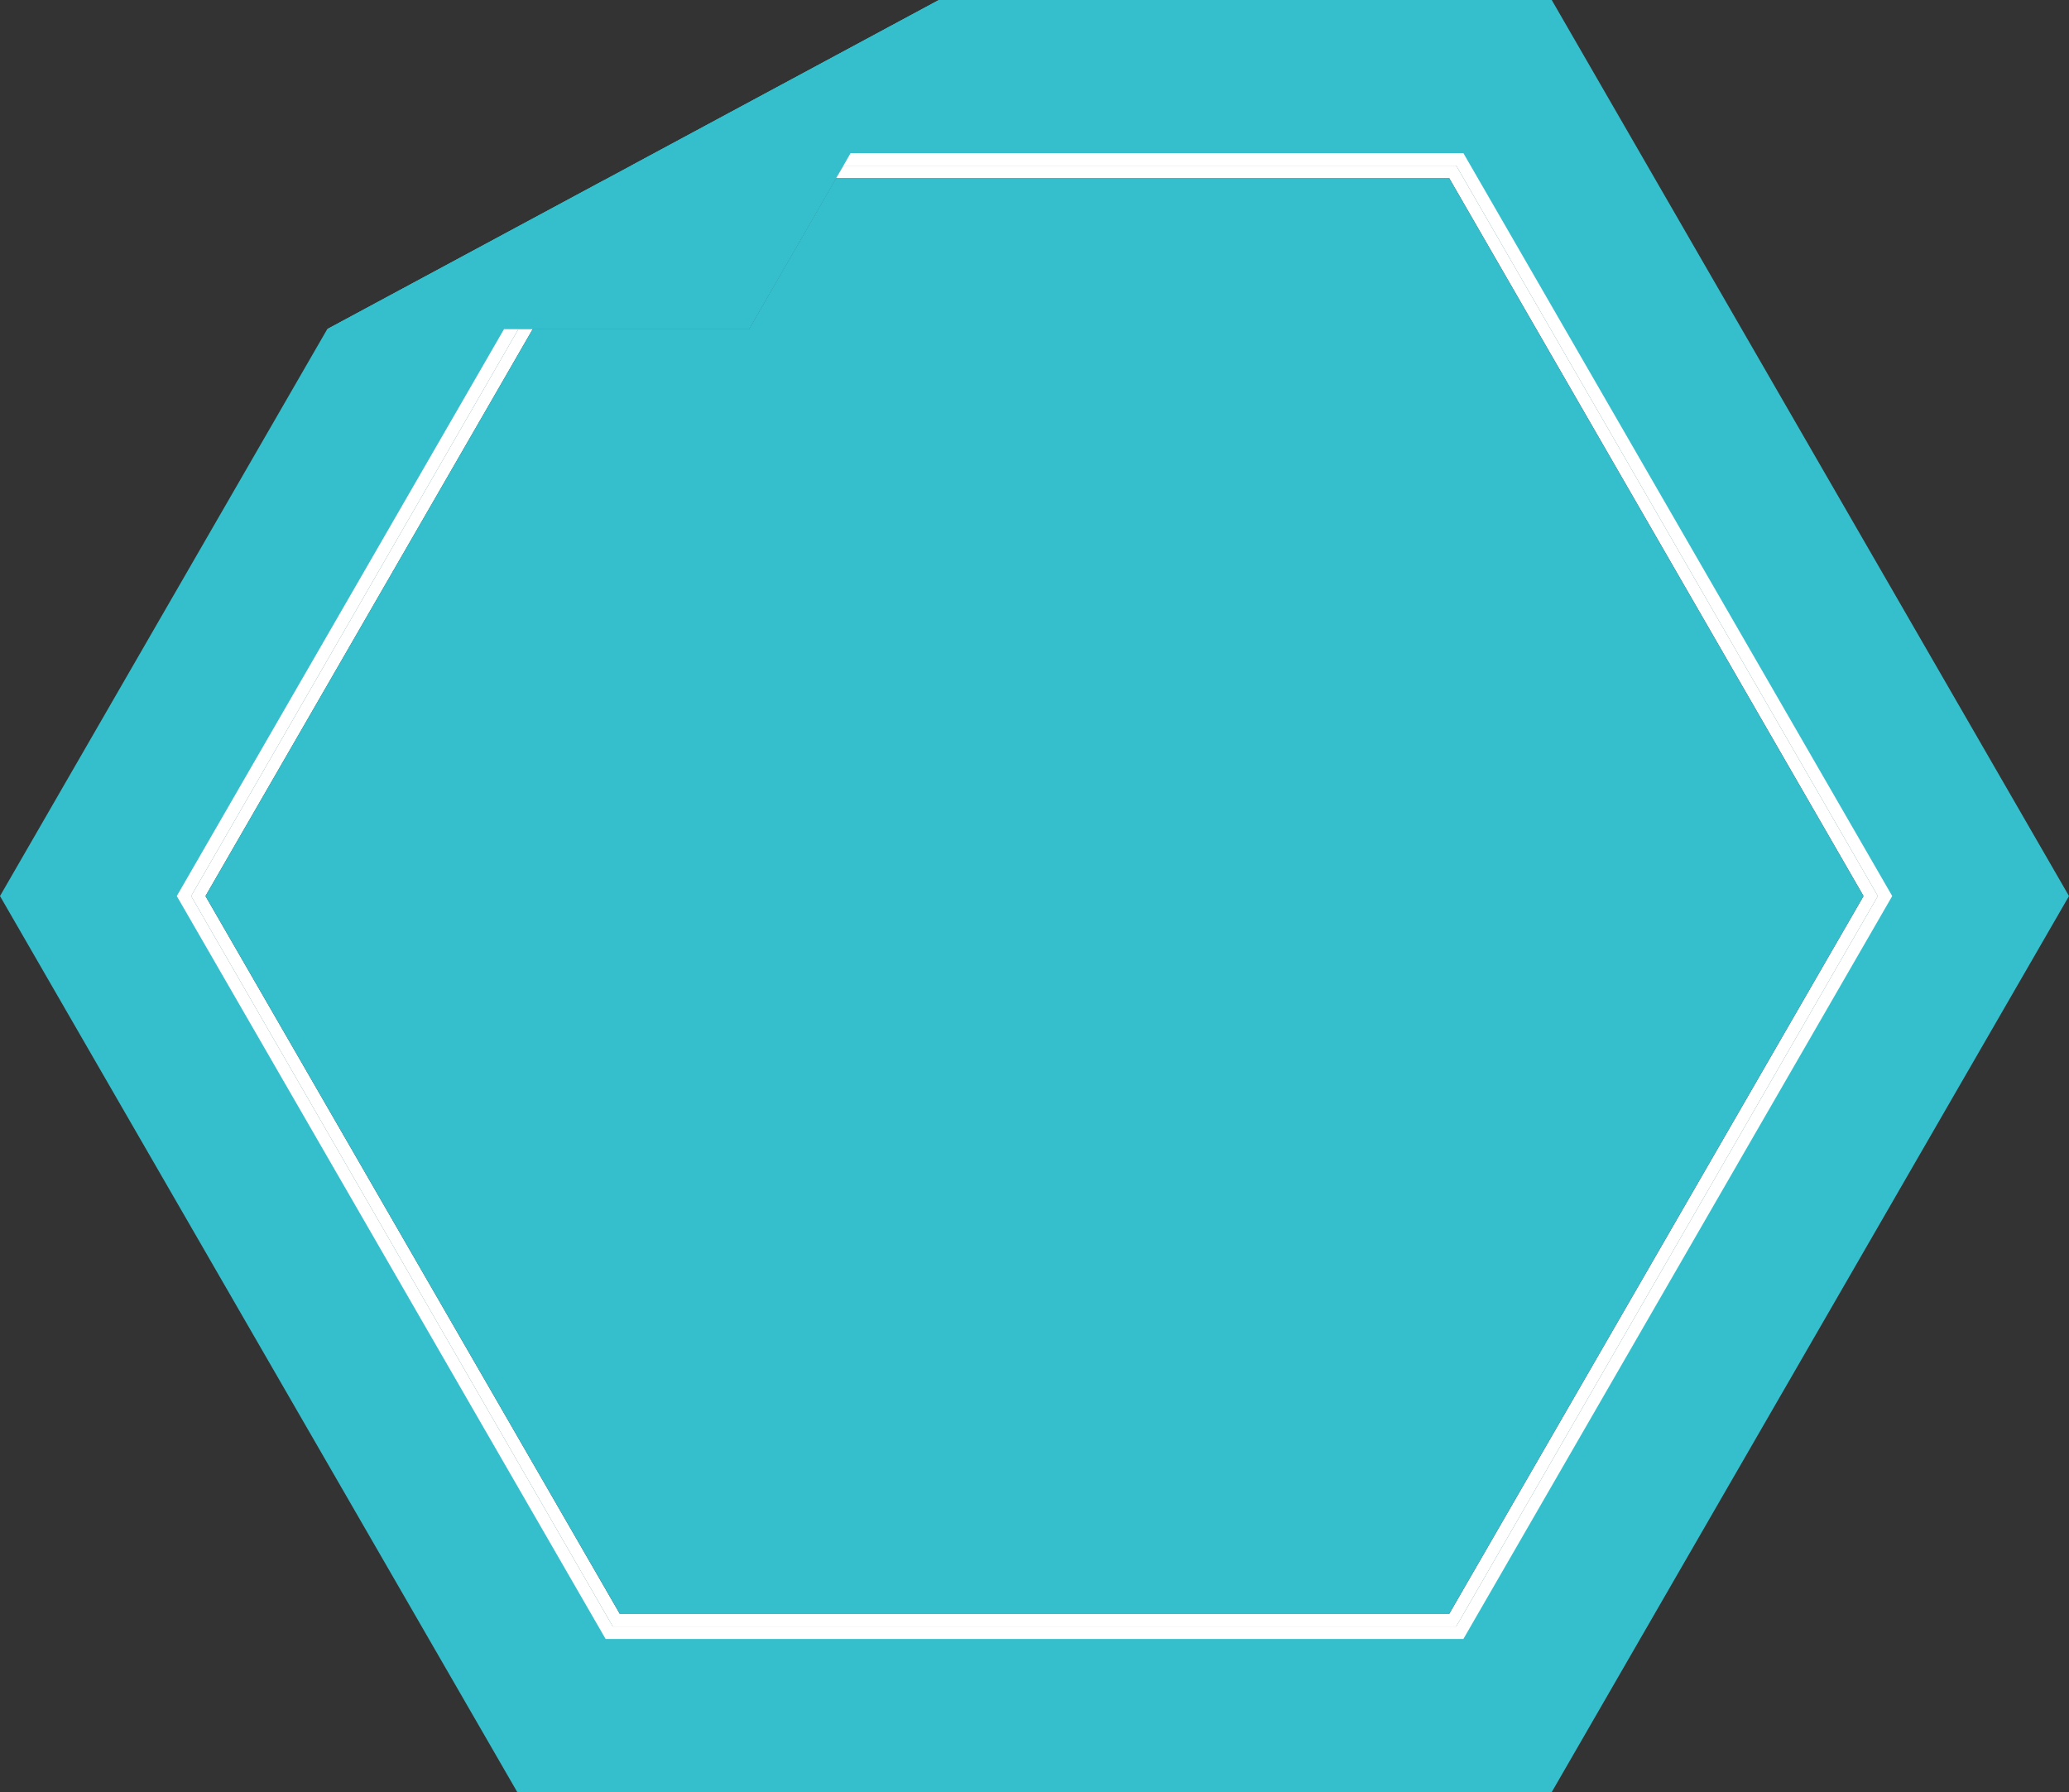
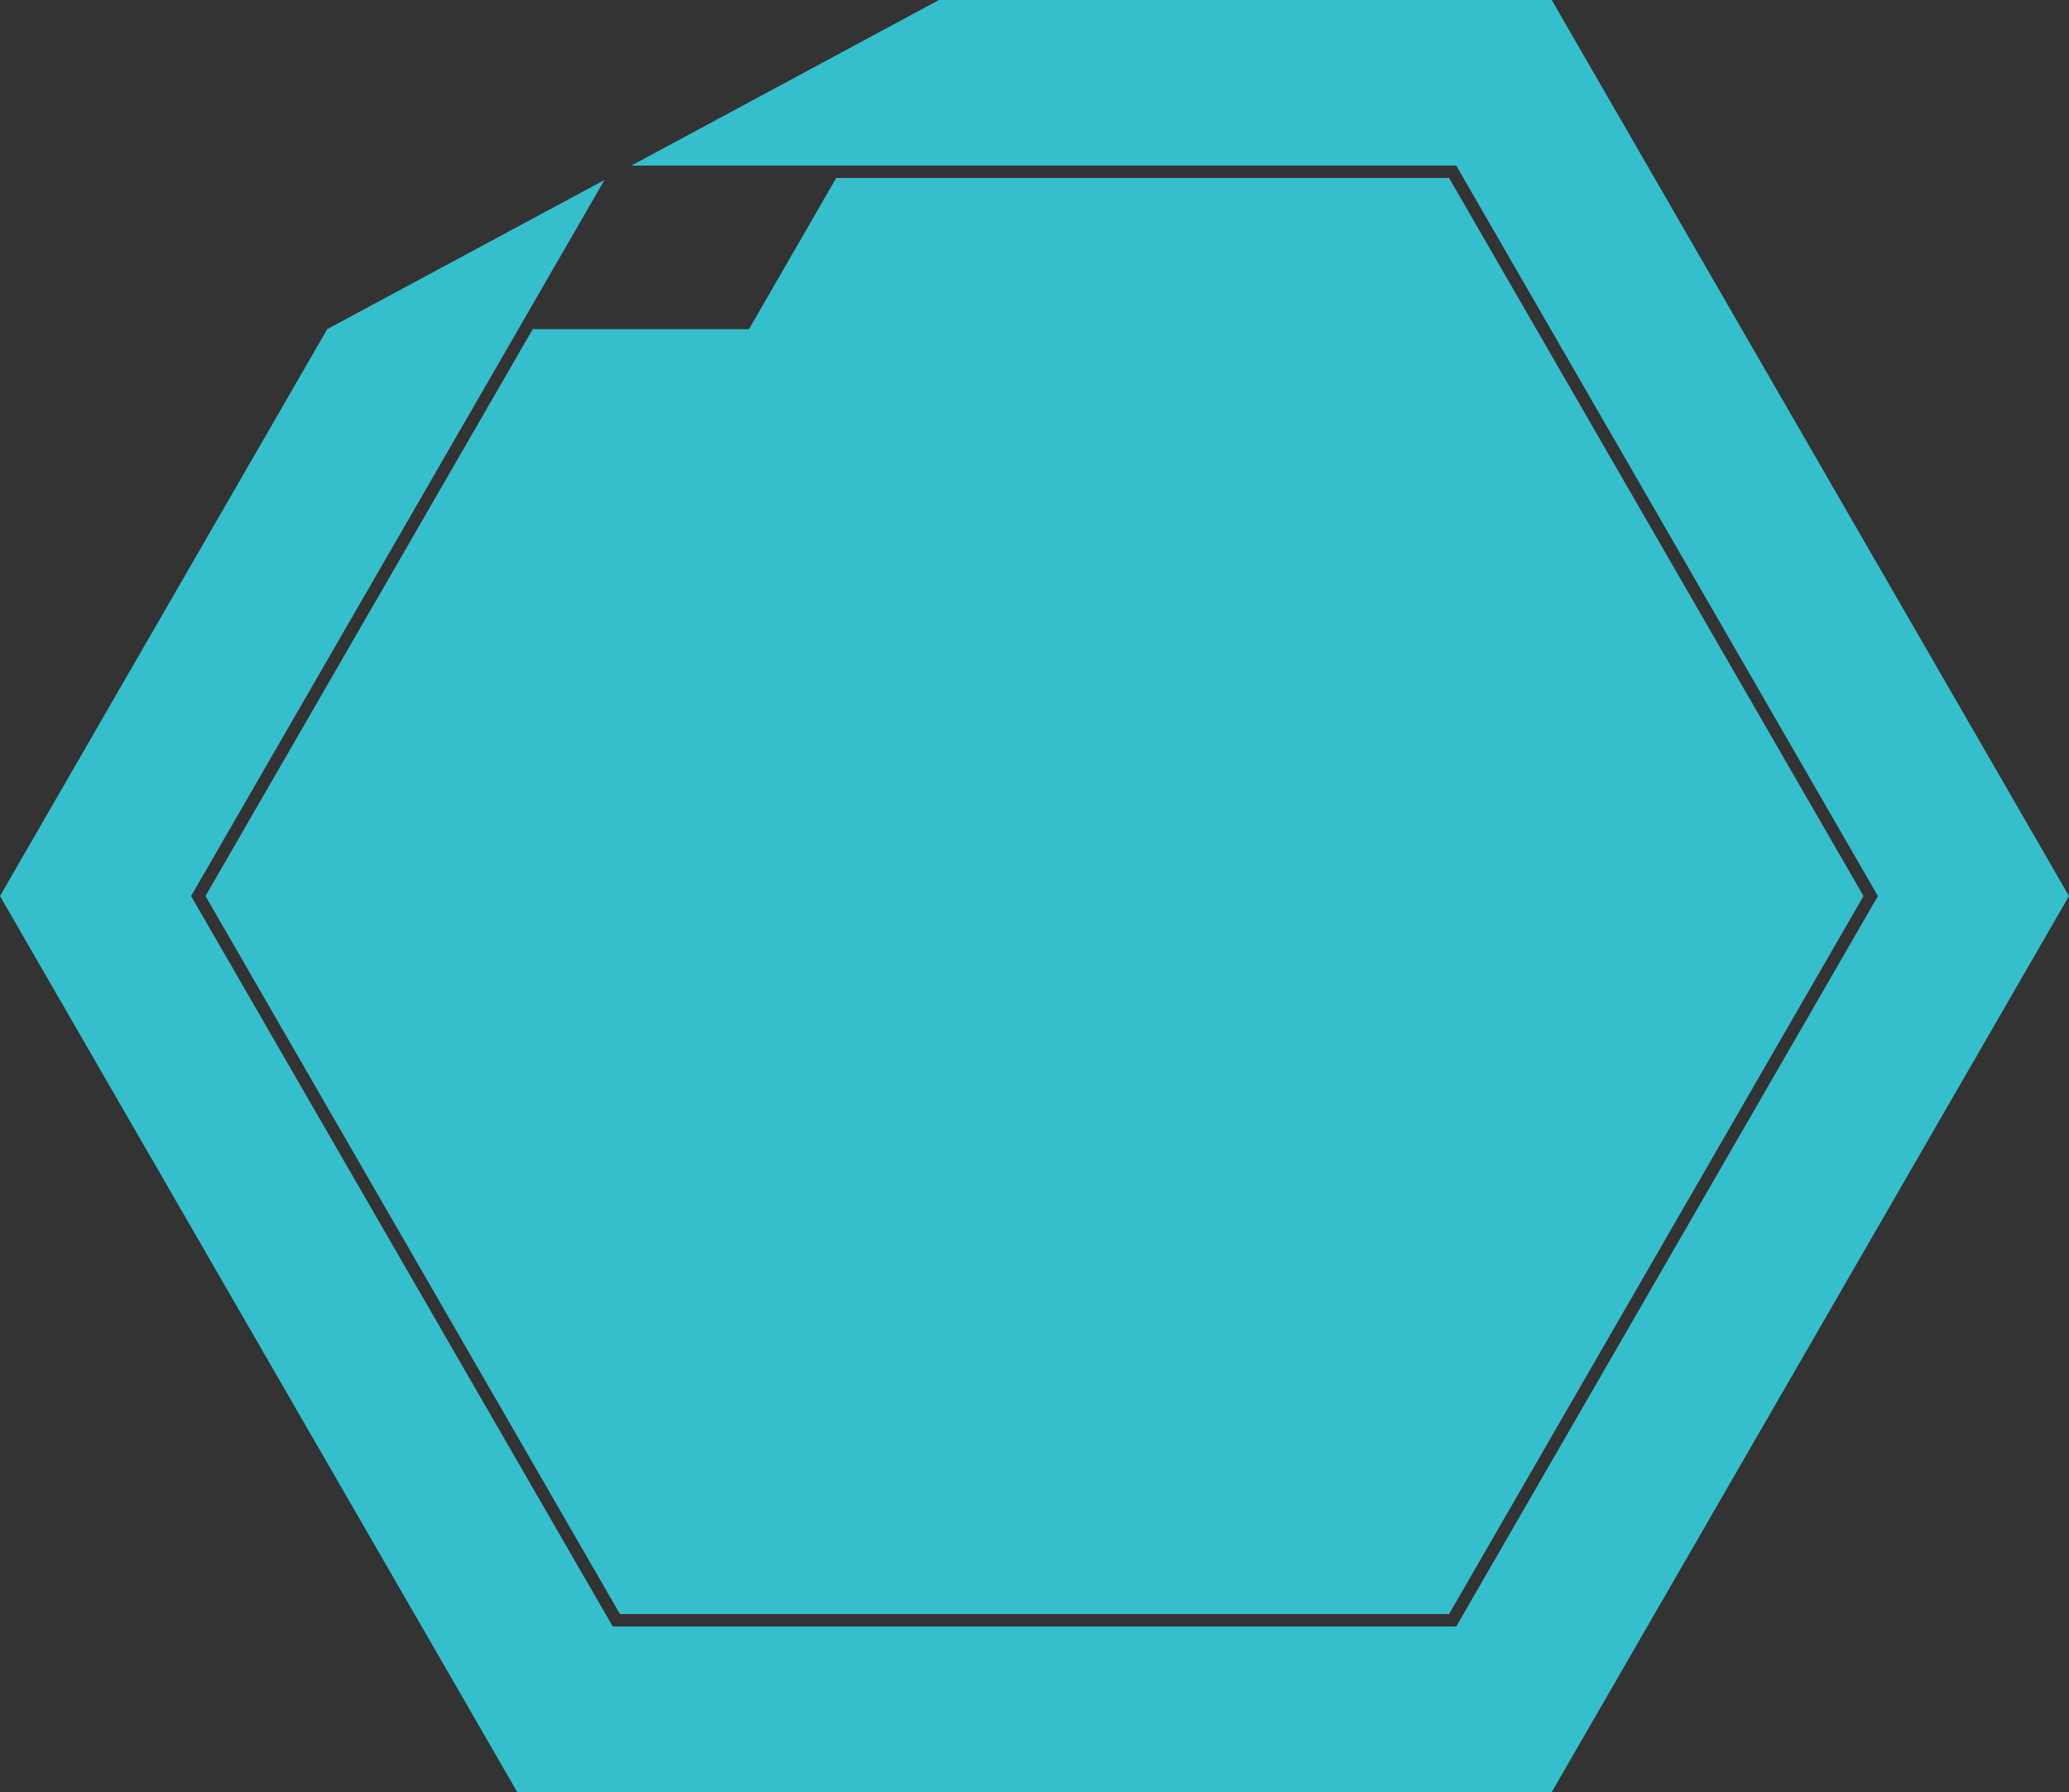
<svg xmlns="http://www.w3.org/2000/svg" viewBox="0 0 234.19 202.82">
  <rect x="0" y="0" width="234.19" height="202.82" fill="#333333" stroke="none" />
  <defs>
    <style>
      .cls-1 {
        fill: #fff;
      }

      .cls-2 {
        isolation: isolate;
      }

      .cls-3 {
        mix-blend-mode: multiply;
      }

      .cls-3, .cls-4 {
        fill: #35bfcc;
      }
    </style>
  </defs>
  <g class="cls-2">
    <g id="_レイヤー_2" data-name="レイヤー 2">
      <g id="_レイヤー_1-2" data-name="レイヤー 1">
        <g>
          <polygon class="cls-4" points="175.64 0 106.28 0 71.46 18.74 164.83 18.74 212.56 101.41 164.83 184.08 69.36 184.08 21.63 101.41 68.42 20.37 37.04 37.25 0 101.41 58.55 202.82 58.56 202.82 175.64 202.82 220.03 125.93 220.03 125.93 220.03 125.93 234.19 101.41 175.64 0" />
          <g>
-             <polygon class="cls-4" points="37.04 37.25 84.78 37.25 106.28 0 74.9 16.88 37.04 37.25" />
-             <polygon class="cls-3" points="37.04 37.25 84.78 37.25 106.28 0 74.9 16.88 37.04 37.25" />
-           </g>
+             </g>
          <g>
-             <polygon class="cls-1" points="165.64 17.33 96.28 17.33 95.47 18.74 164.83 18.74 212.56 101.41 164.83 184.08 69.36 184.08 21.63 101.41 58.67 37.25 57.05 37.25 20.01 101.41 68.55 185.49 165.64 185.49 214.18 101.41 165.64 17.33" />
-             <polygon class="cls-1" points="164.02 20.14 210.93 101.41 164.02 182.67 70.17 182.67 23.26 101.41 60.3 37.25 58.67 37.25 21.63 101.41 69.36 184.08 164.83 184.08 212.56 101.41 164.83 18.74 95.47 18.74 94.65 20.14 164.02 20.14" />
            <polygon class="cls-4" points="164.02 20.14 94.65 20.14 84.78 37.25 60.3 37.25 23.26 101.41 70.17 182.67 164.02 182.67 210.93 101.41 164.02 20.14" />
          </g>
        </g>
      </g>
    </g>
  </g>
</svg>